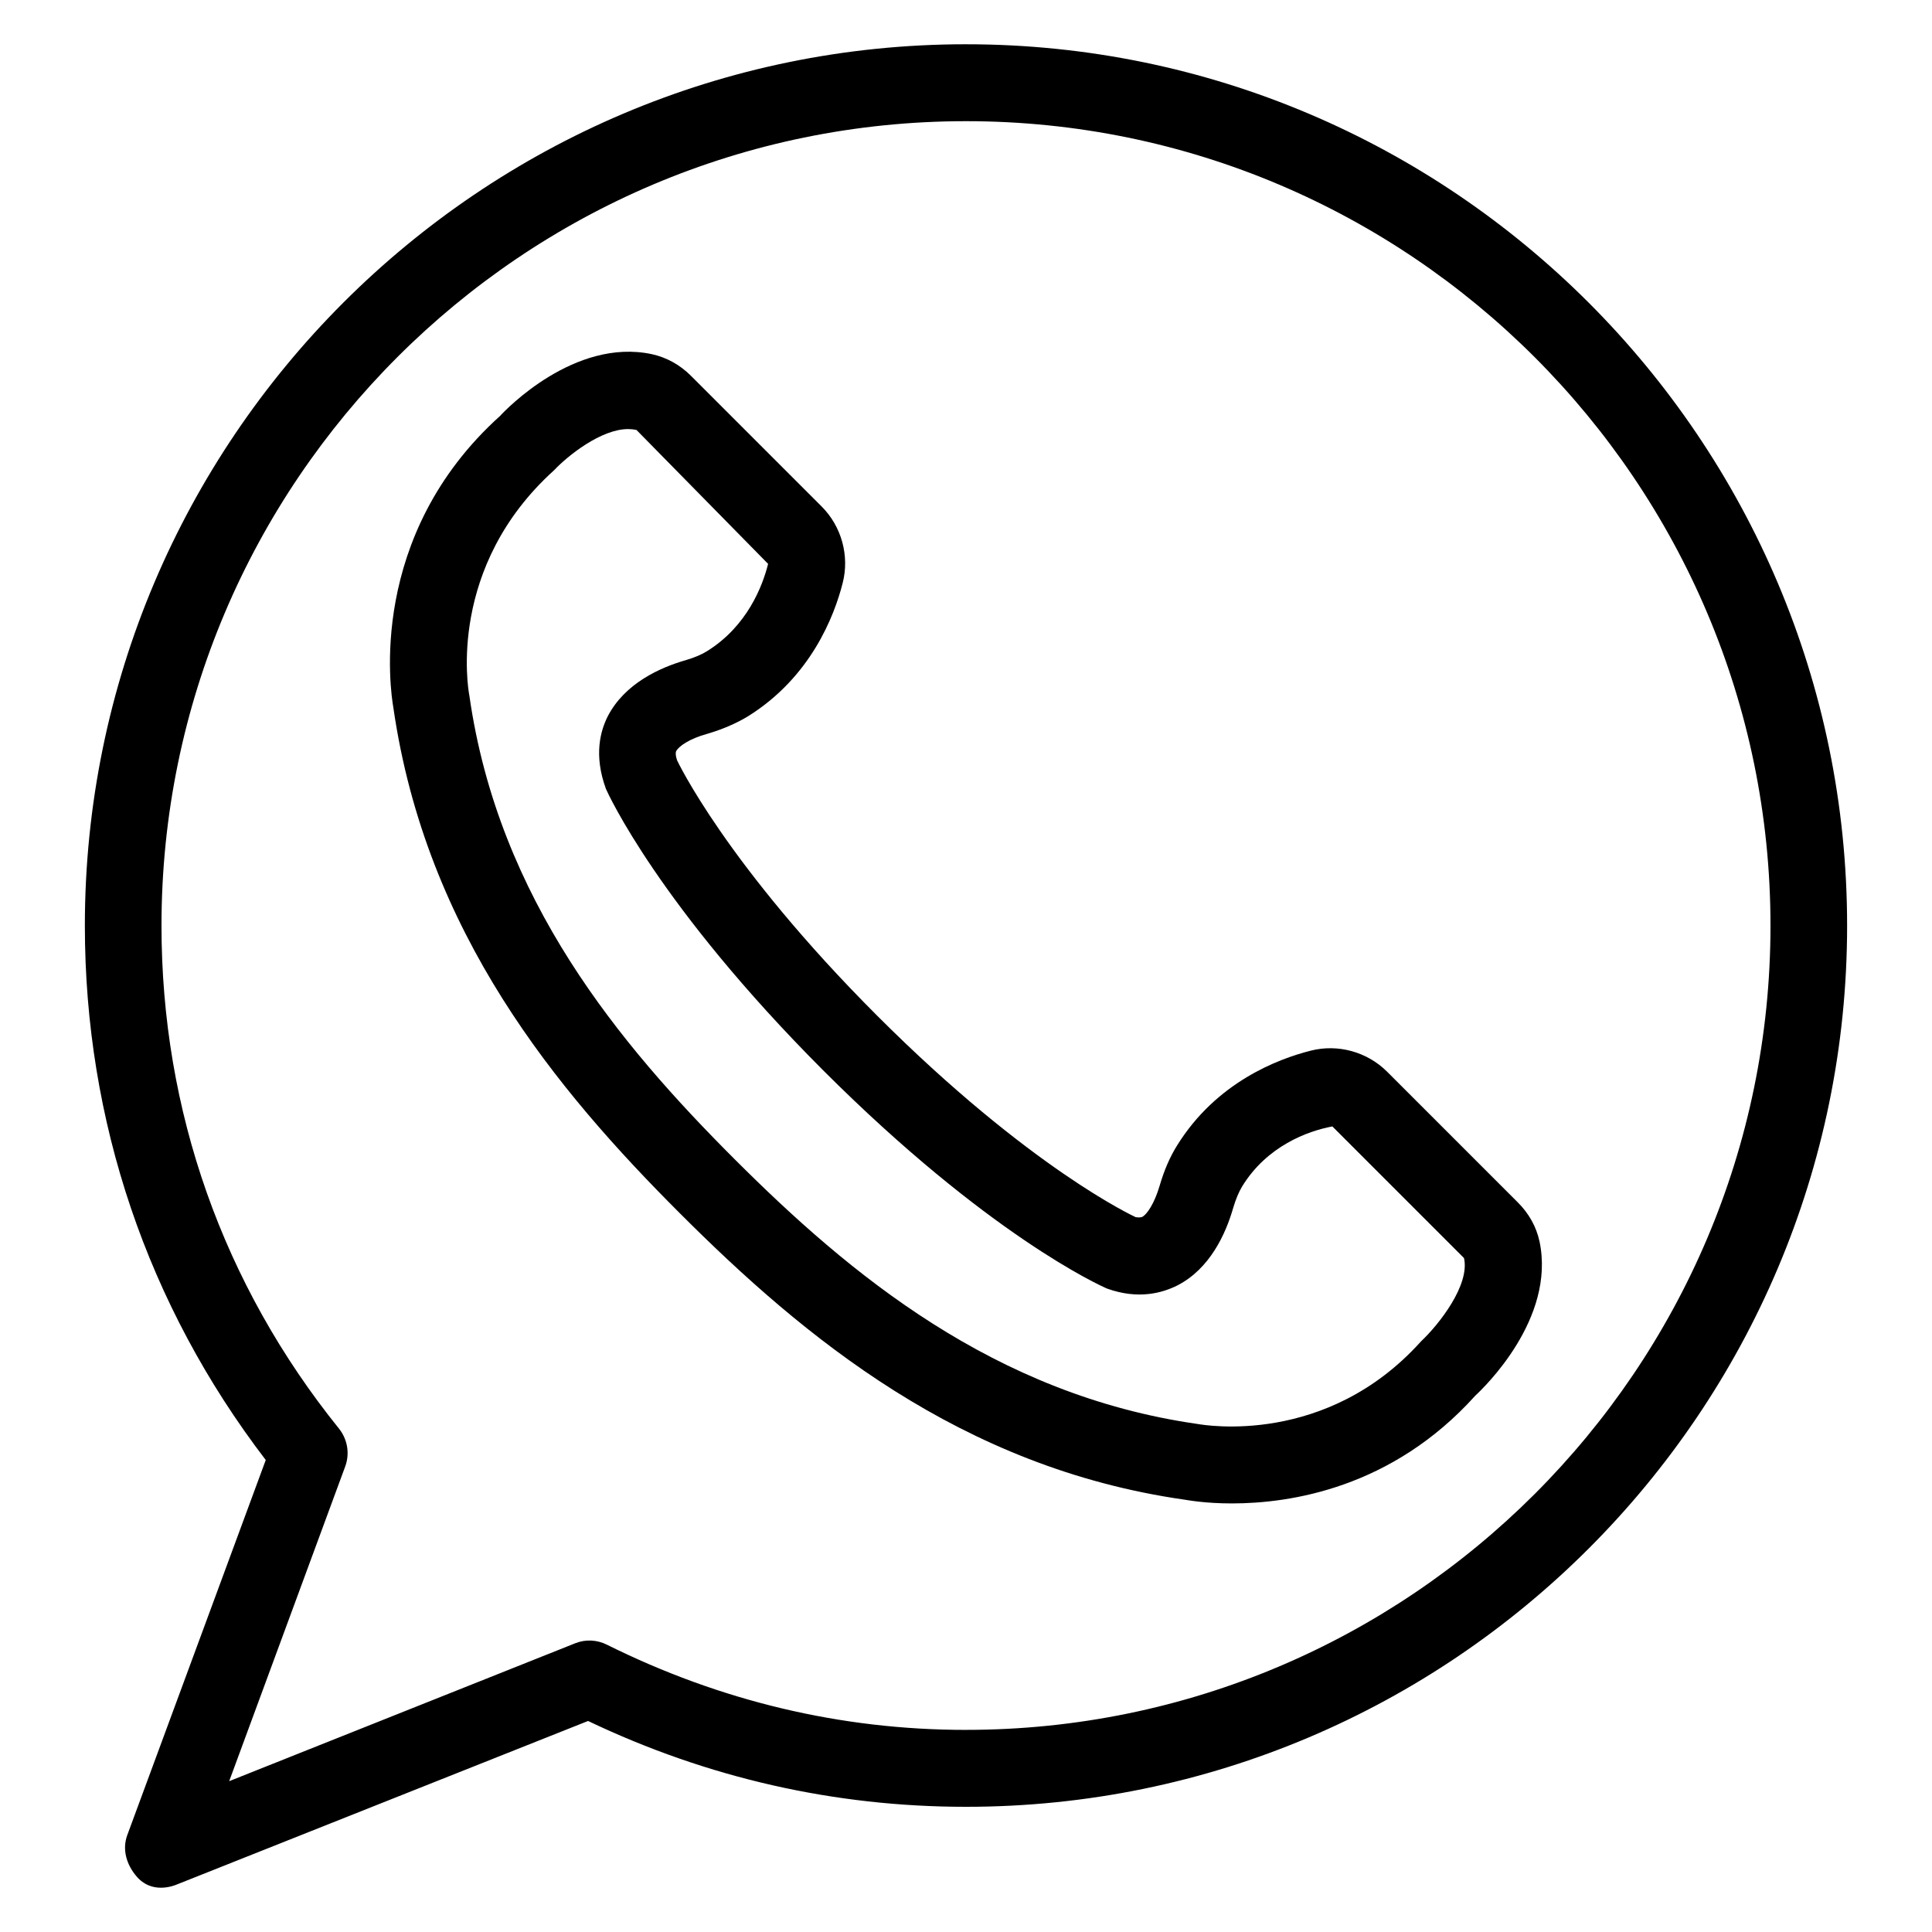
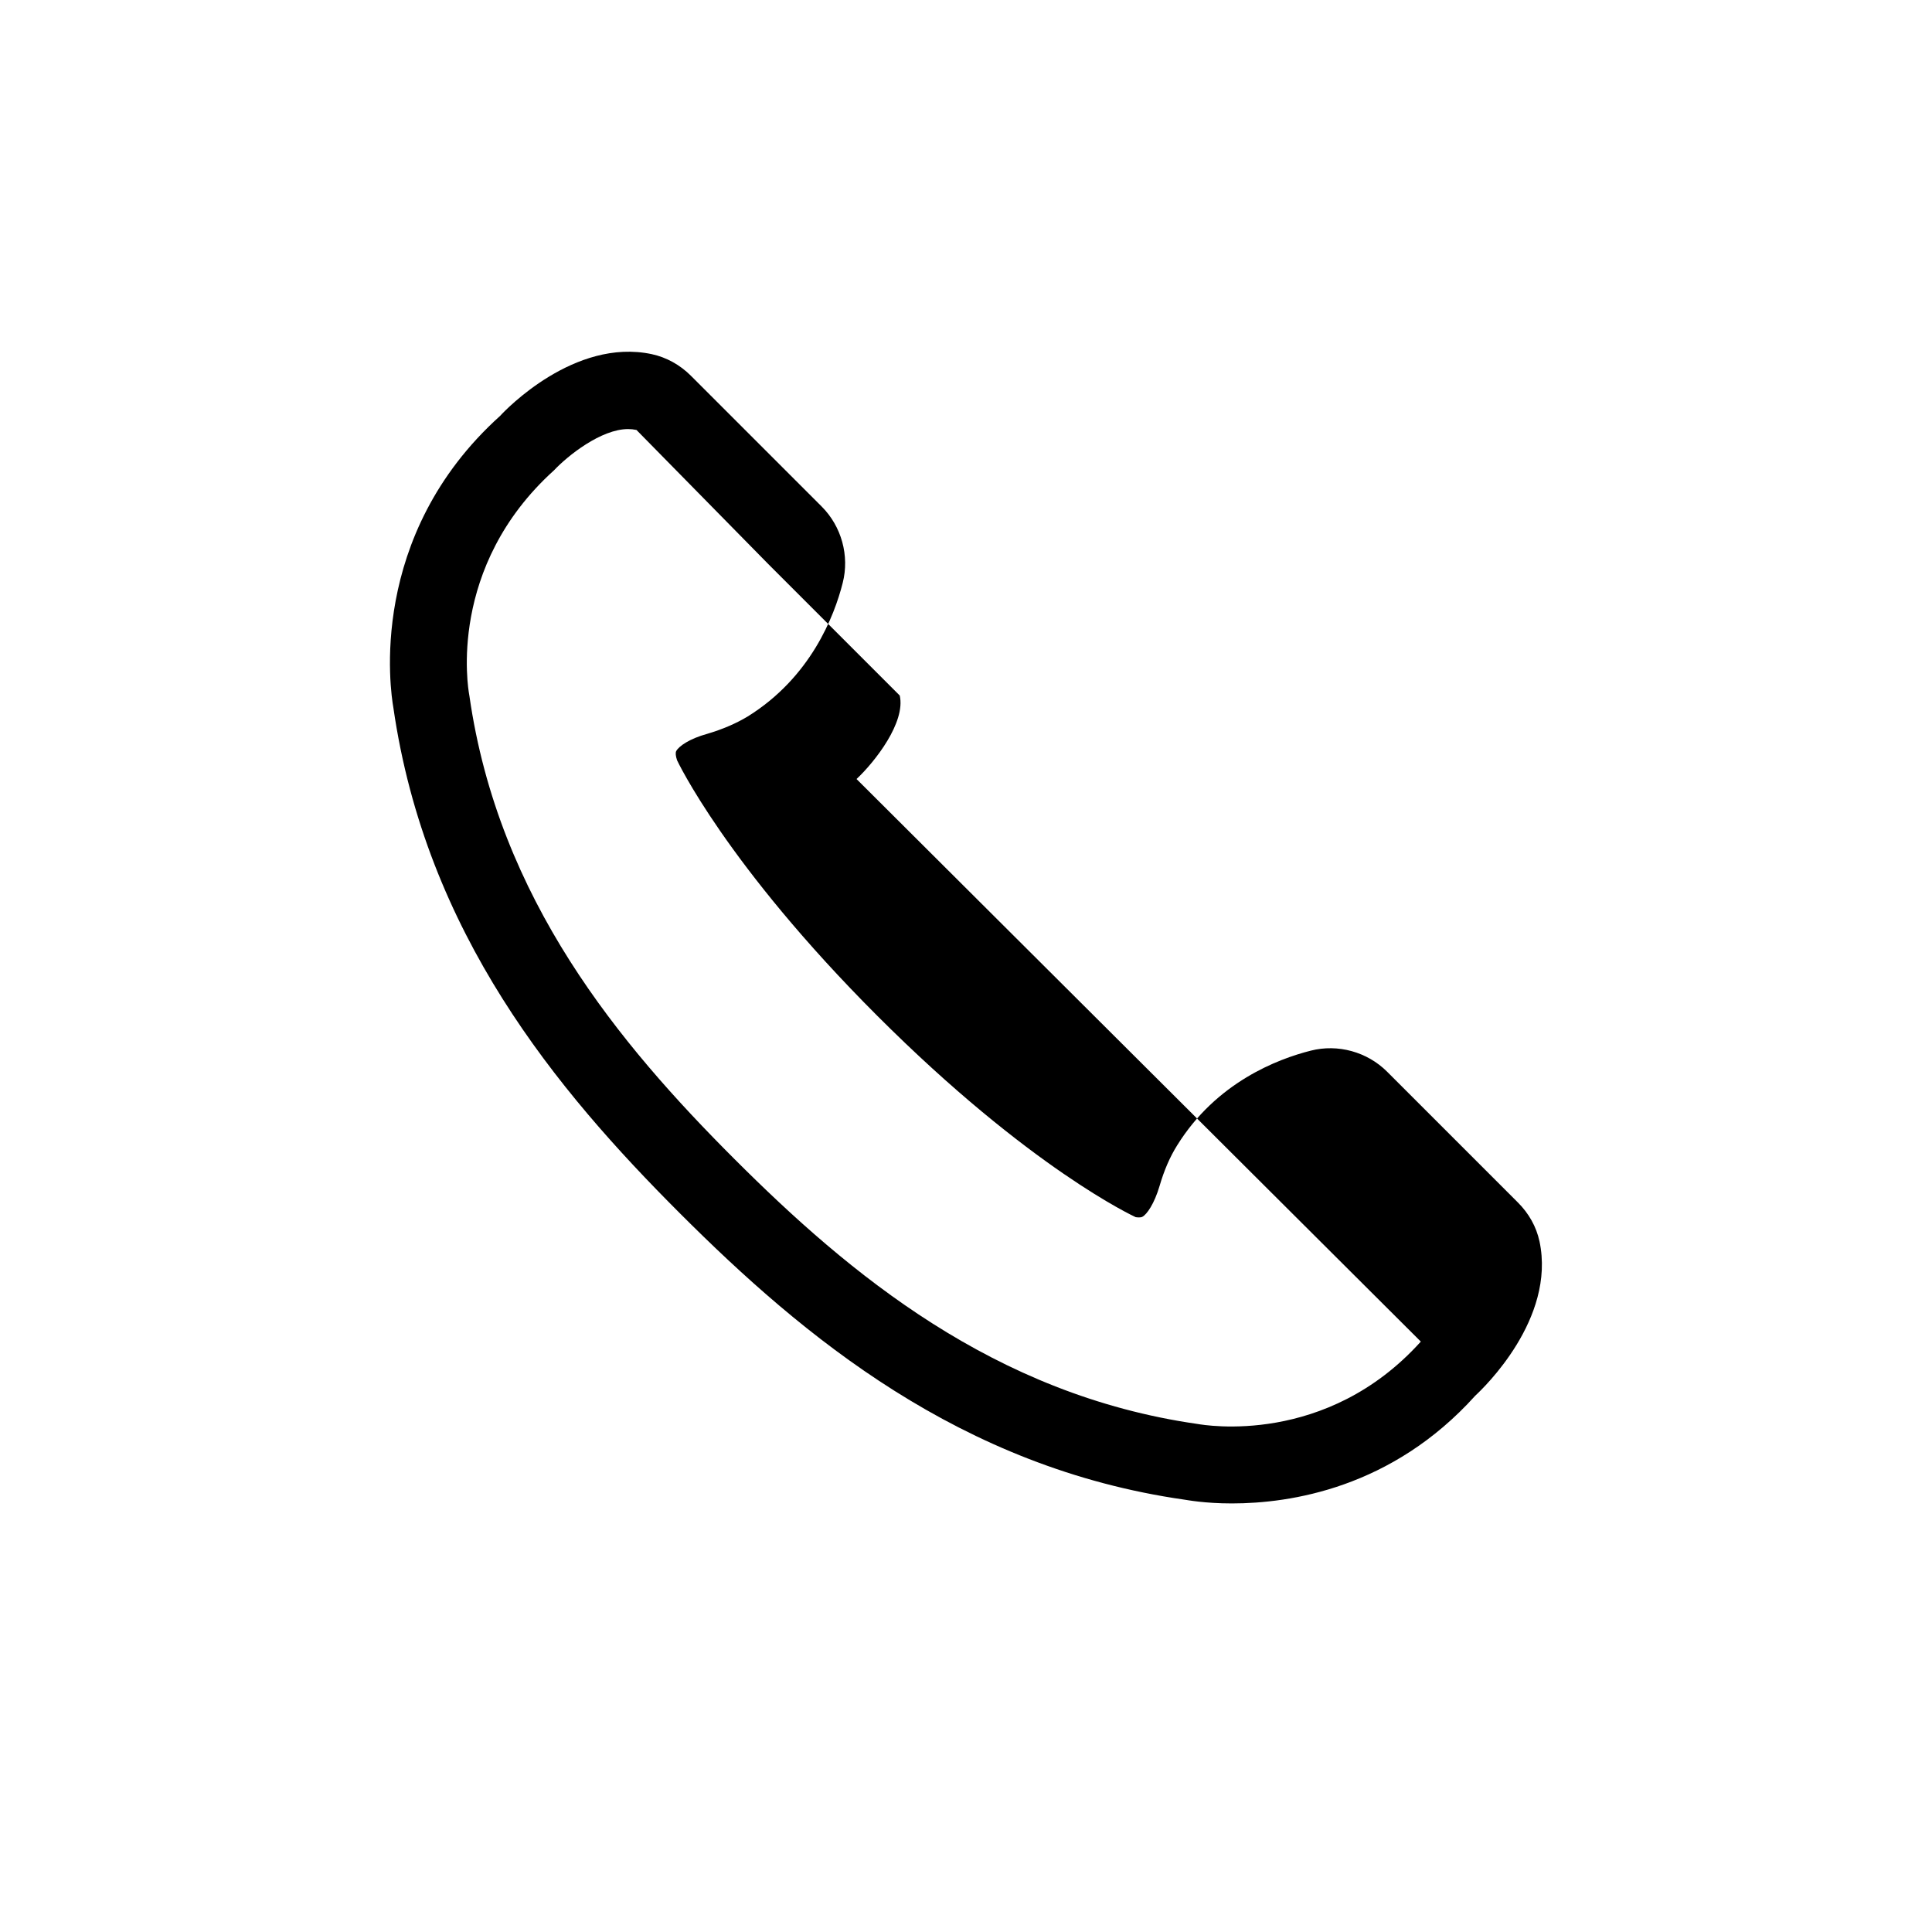
<svg xmlns="http://www.w3.org/2000/svg" fill="#000000" width="800px" height="800px" version="1.1" viewBox="144 144 512 512">
  <g>
-     <path d="m400 155.73c-128.78 0-233.51 104.81-233.51 233.59 0 51.754 16.566 100.61 47.938 141.6l-36.719 99.461c-1.375 3.82-0.152 7.789 2.445 10.84 3.969 4.734 9.617 2.672 10.84 2.137l108.85-43.281c31.68 15.113 65.344 22.746 100.15 22.746 128.78 0 233.51-104.73 233.51-233.51 0-128.77-104.73-233.58-233.51-233.58zm0 446.71c-33.129 0-65.113-7.633-95.191-22.594-2.594-1.297-5.648-1.449-8.32-0.383l-91.754 36.566 30.762-83.434c1.223-3.359 0.609-7.098-1.602-9.922-30.84-38.246-47.098-84.352-47.098-133.36 0-117.55 95.645-213.2 213.2-213.2 117.55 0 213.2 95.648 213.2 213.2s-95.648 213.12-213.2 213.12z" />
-     <path d="m551.98 472.97c-0.84-3.894-2.824-7.406-5.727-10.305l-34.656-34.656c-5.266-5.266-13.055-7.406-20.23-5.574-8.777 2.215-25.039 8.398-35.418 25.113-1.91 3.055-3.434 6.566-4.656 10.762-1.375 4.656-3.359 7.559-4.582 8.168-0.457 0.23-1.297 0.152-1.754 0.078-0.305-0.152-27.938-12.824-68.473-53.359-40.152-40.152-53.051-67.707-53.051-67.707-0.383-1.145-0.457-1.984-0.23-2.441 0.688-1.297 3.512-3.281 8.246-4.582 4.121-1.223 7.633-2.75 10.688-4.582 16.719-10.383 22.977-26.641 25.191-35.418 1.832-7.176-0.305-14.961-5.574-20.23l-34.656-34.656c-2.902-2.902-6.488-4.887-10.383-5.727-20.457-4.352-38.777 14.809-40.152 16.336-35.344 31.832-29.082 72.977-28.32 77.328 8.625 59.77 43.207 101.3 75.953 134.04 32.746 32.746 74.352 67.402 133.74 75.875 0.609 0.078 5.266 0.992 12.52 0.992 15.496 0 42.441-4.047 64.504-28.551 2.215-2.051 21.375-20.371 17.023-40.906zm-31.449 26.566c-25.039 27.785-57.328 22.137-59.16 21.832-53.969-7.711-92.363-39.848-122.75-70.227-30.383-30.383-62.52-68.777-70.227-122.75 0-0.152-0.078-0.305-0.078-0.457-0.23-1.375-5.879-33.664 22.52-59.312 3.586-3.816 12.441-10.914 19.617-10.914 0.762 0 1.449 0.078 2.215 0.23l34.887 35.496c-1.449 5.801-5.496 16.488-16.184 23.129-1.449 0.918-3.281 1.68-5.574 2.367-6.945 1.984-16.184 6.184-20.688 14.809-1.984 3.894-3.816 10.305-0.535 19.312 0.535 1.223 14.047 30.992 57.555 74.578 43.512 43.512 73.281 57.023 75.266 57.863 8.32 2.977 14.656 1.145 18.625-0.84 8.625-4.426 12.824-13.664 14.809-20.609 0.688-2.289 1.449-4.121 2.367-5.648 6.566-10.688 17.328-14.656 23.895-15.879l34.887 34.887c1.605 7.09-6.562 17.547-11.449 22.129z" />
+     <path d="m551.98 472.97c-0.84-3.894-2.824-7.406-5.727-10.305l-34.656-34.656c-5.266-5.266-13.055-7.406-20.23-5.574-8.777 2.215-25.039 8.398-35.418 25.113-1.91 3.055-3.434 6.566-4.656 10.762-1.375 4.656-3.359 7.559-4.582 8.168-0.457 0.23-1.297 0.152-1.754 0.078-0.305-0.152-27.938-12.824-68.473-53.359-40.152-40.152-53.051-67.707-53.051-67.707-0.383-1.145-0.457-1.984-0.23-2.441 0.688-1.297 3.512-3.281 8.246-4.582 4.121-1.223 7.633-2.75 10.688-4.582 16.719-10.383 22.977-26.641 25.191-35.418 1.832-7.176-0.305-14.961-5.574-20.23l-34.656-34.656c-2.902-2.902-6.488-4.887-10.383-5.727-20.457-4.352-38.777 14.809-40.152 16.336-35.344 31.832-29.082 72.977-28.32 77.328 8.625 59.77 43.207 101.3 75.953 134.04 32.746 32.746 74.352 67.402 133.74 75.875 0.609 0.078 5.266 0.992 12.52 0.992 15.496 0 42.441-4.047 64.504-28.551 2.215-2.051 21.375-20.371 17.023-40.906zm-31.449 26.566c-25.039 27.785-57.328 22.137-59.16 21.832-53.969-7.711-92.363-39.848-122.75-70.227-30.383-30.383-62.52-68.777-70.227-122.75 0-0.152-0.078-0.305-0.078-0.457-0.23-1.375-5.879-33.664 22.52-59.312 3.586-3.816 12.441-10.914 19.617-10.914 0.762 0 1.449 0.078 2.215 0.23l34.887 35.496l34.887 34.887c1.605 7.09-6.562 17.547-11.449 22.129z" />
  </g>
</svg>